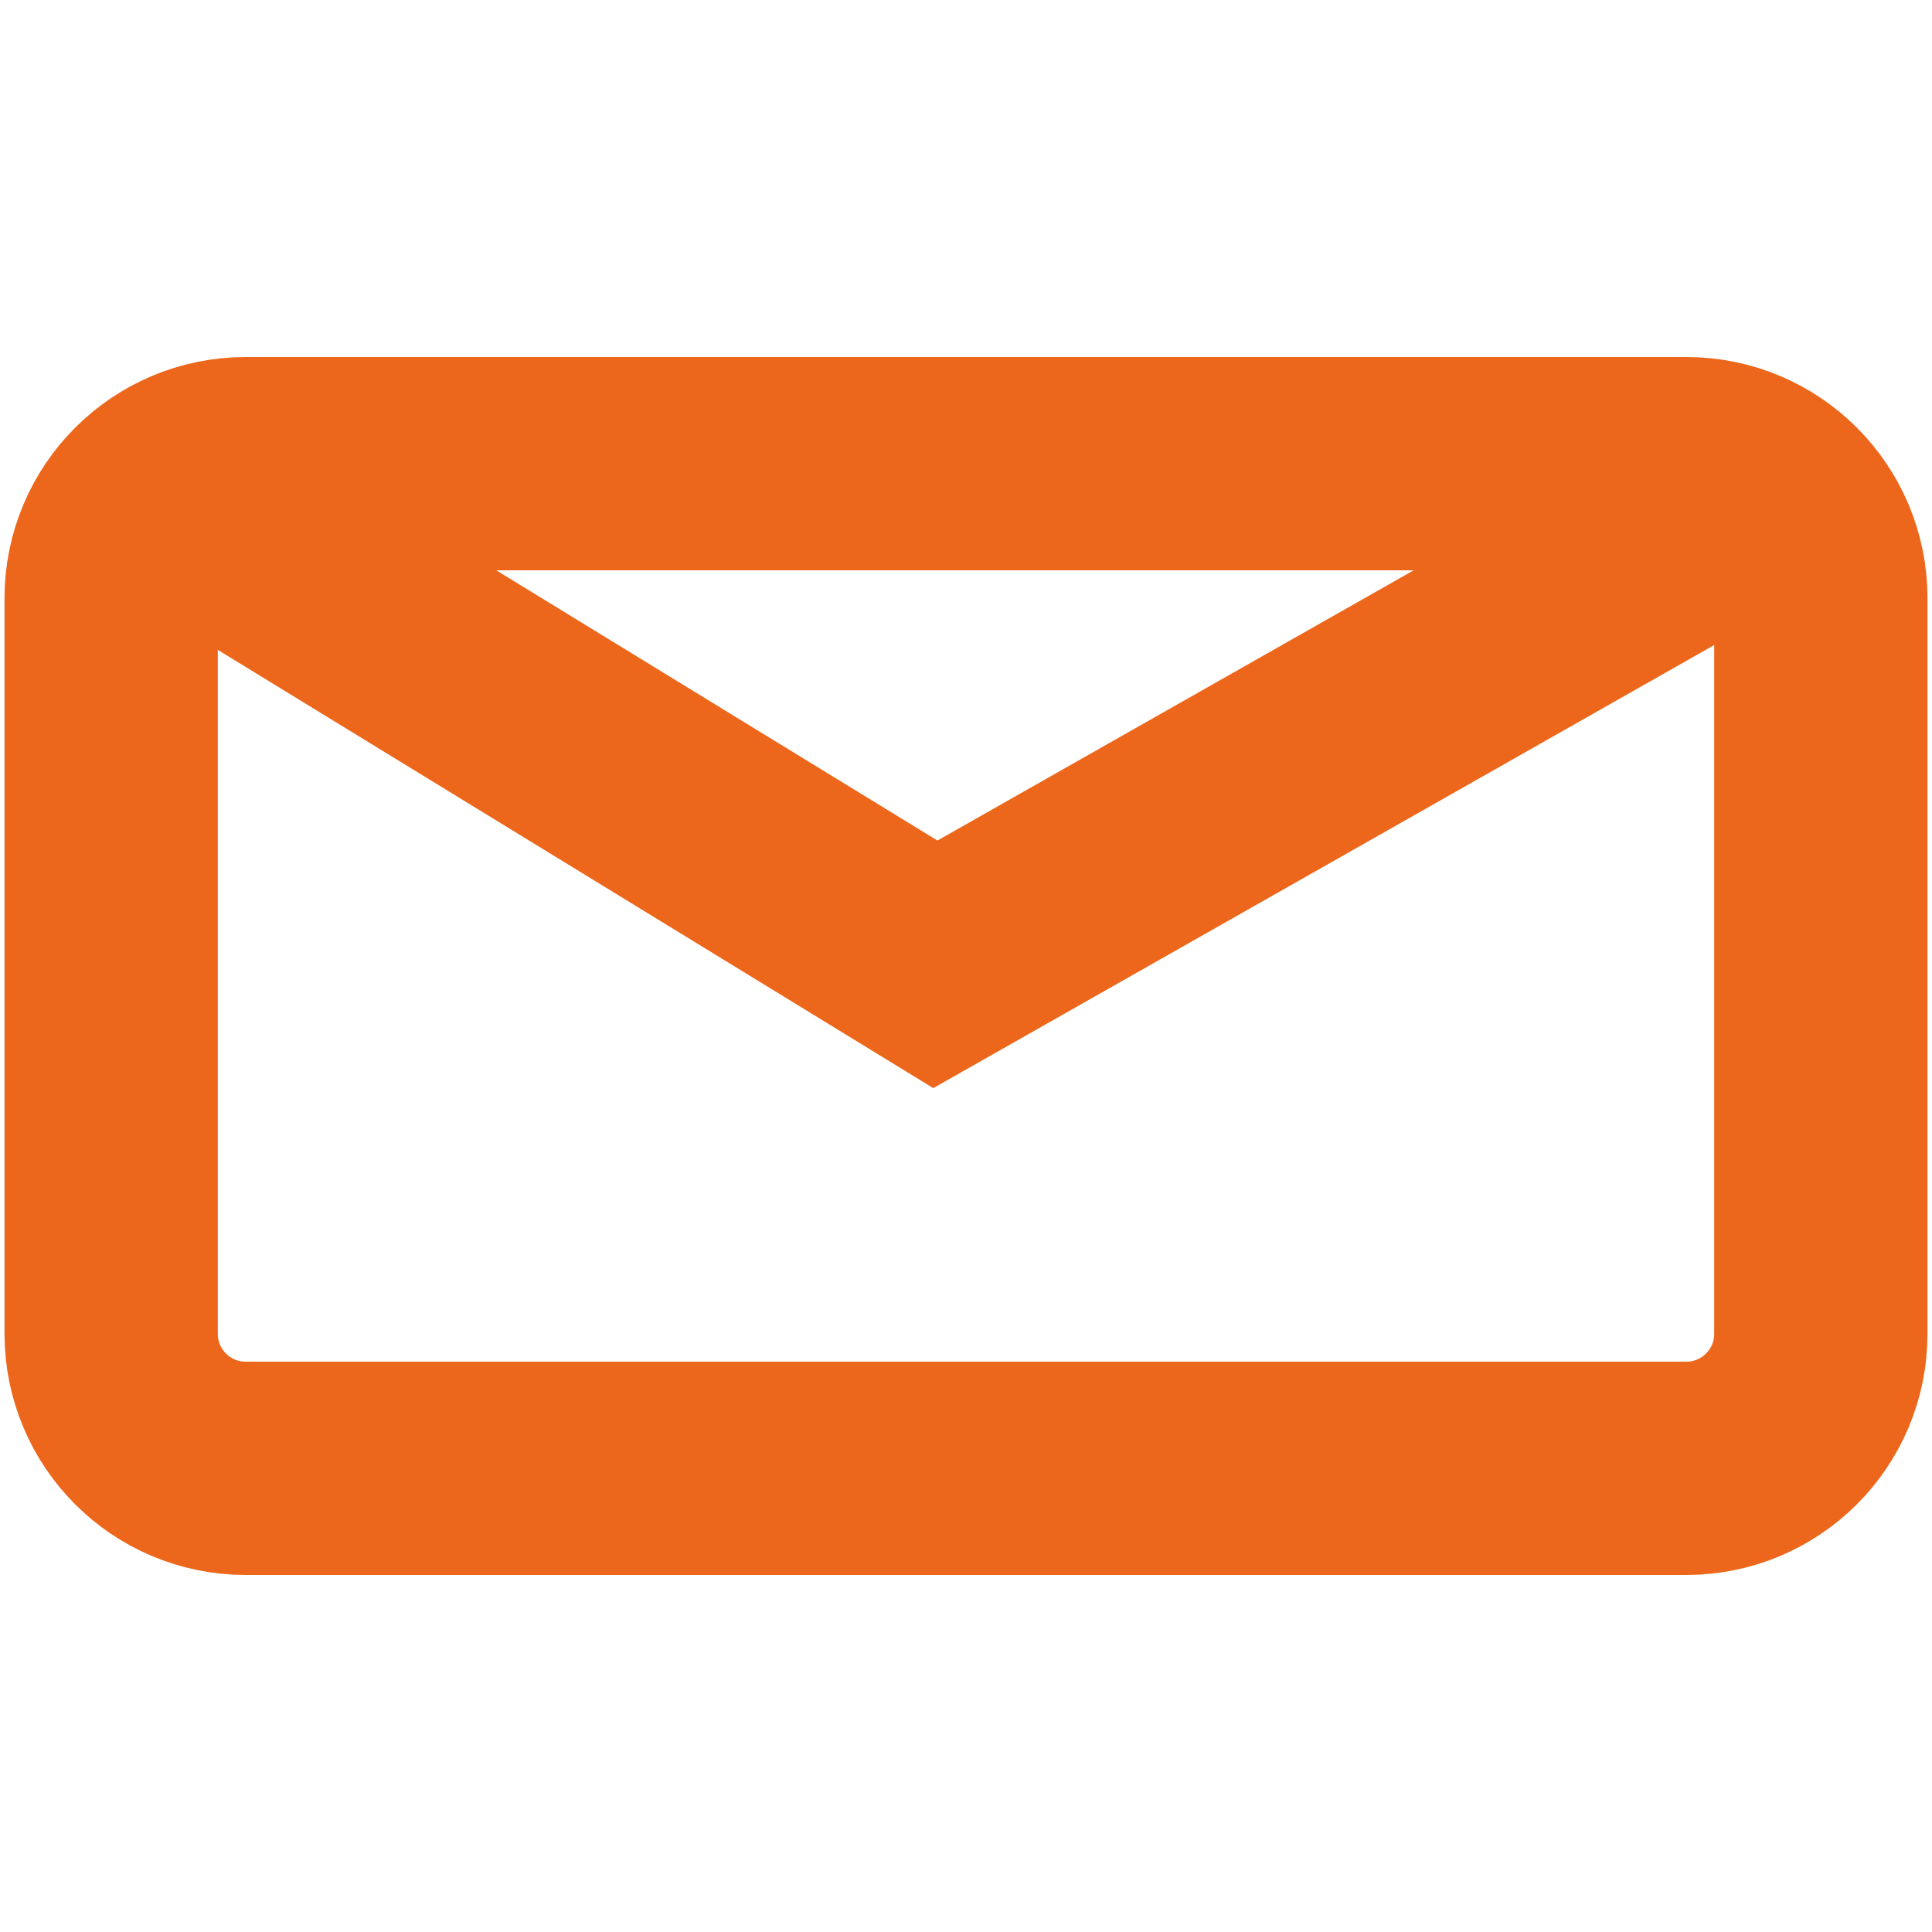
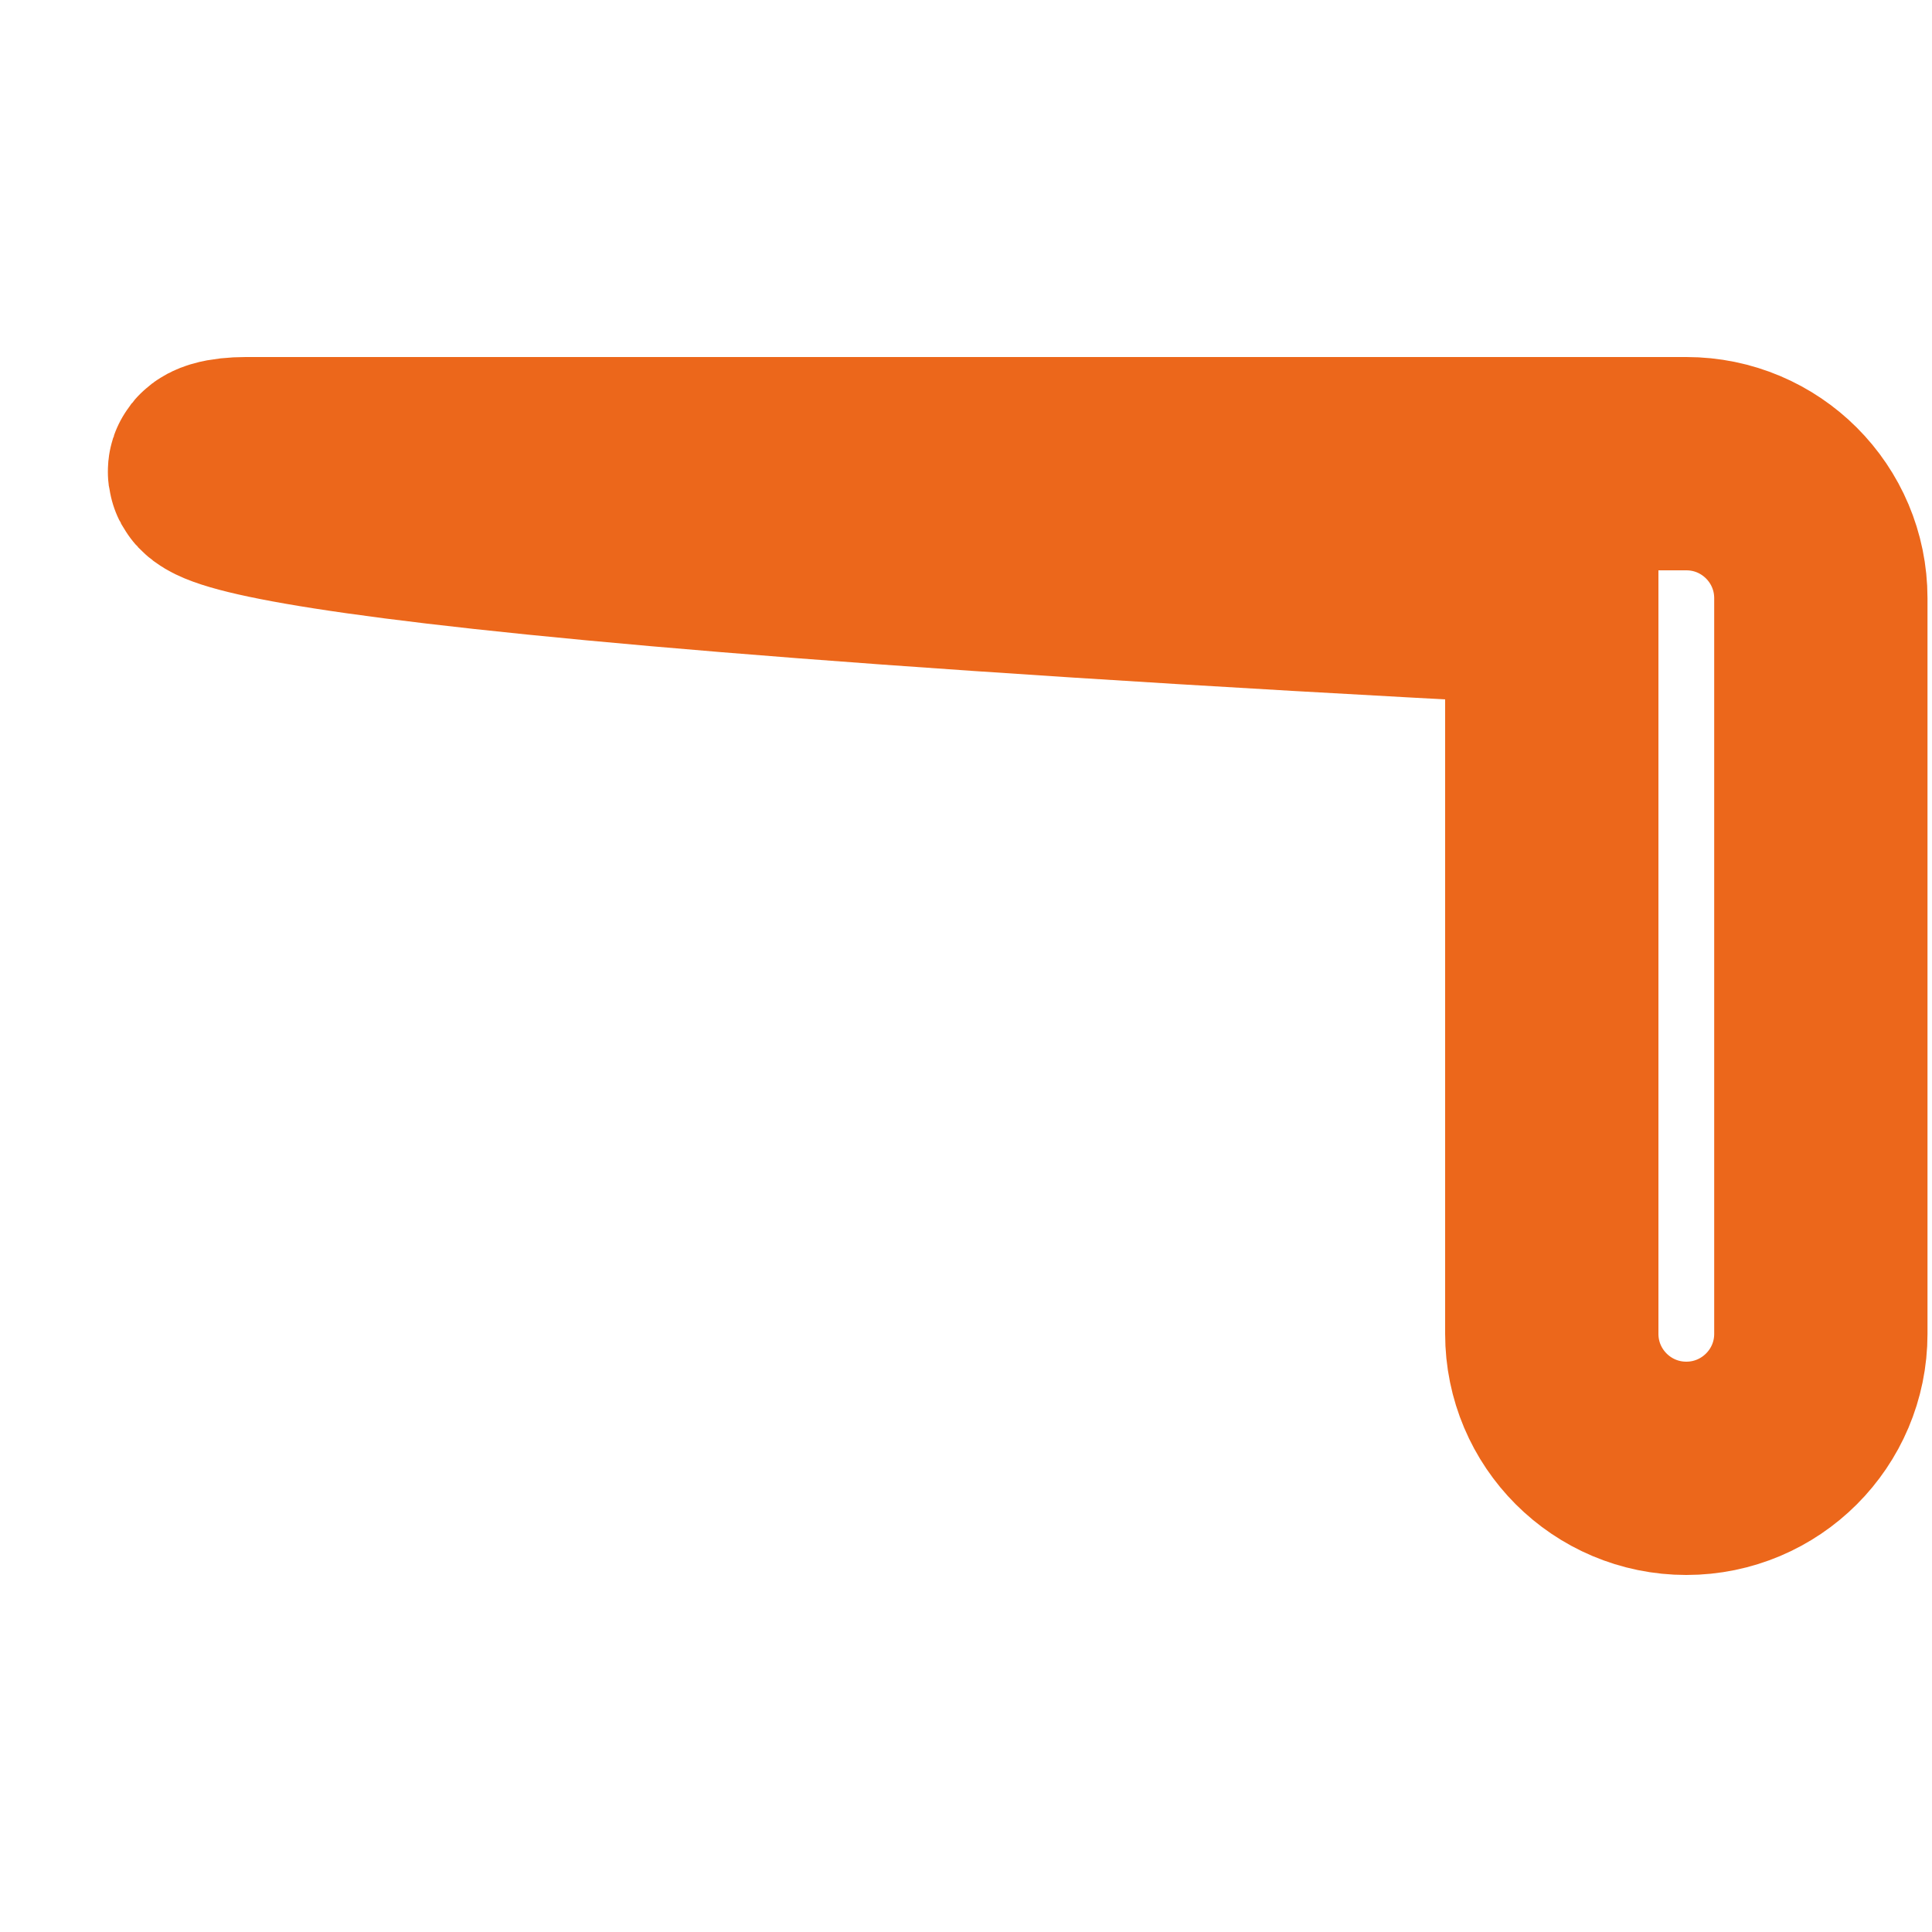
<svg xmlns="http://www.w3.org/2000/svg" version="1.1" x="0px" y="0px" viewBox="0 0 300 300" style="enable-background:new 0 0 300 300;" xml:space="preserve">
  <style type="text/css">
	.st0{fill:#EE732C;}
	.st1{fill:#3A2C57;}
	.st2{fill:none;stroke:#EC671B;stroke-width:33.121;stroke-miterlimit:10;}
	.st3{fill:none;stroke:#EC671B;stroke-width:33.366;stroke-miterlimit:10;}
	.st4{fill:#EC671B;}
</style>
  <g id="Capa_1">
    <g>
-       <path class="st2" d="M261.85,228H38.15c-11.54,0-20.89-9.35-20.89-20.89V92.89C17.26,81.35,26.62,72,38.15,72h223.7    c11.54,0,20.89,9.35,20.89,20.89v114.23C282.74,218.65,273.38,228,261.85,228z" />
-       <polyline class="st2" points="25.42,76.35 145.24,149.74 274.59,76.35   " />
+       <path class="st2" d="M261.85,228c-11.54,0-20.89-9.35-20.89-20.89V92.89C17.26,81.35,26.62,72,38.15,72h223.7    c11.54,0,20.89,9.35,20.89,20.89v114.23C282.74,218.65,273.38,228,261.85,228z" />
    </g>
  </g>
  <g id="Capa_2">
</g>
</svg>